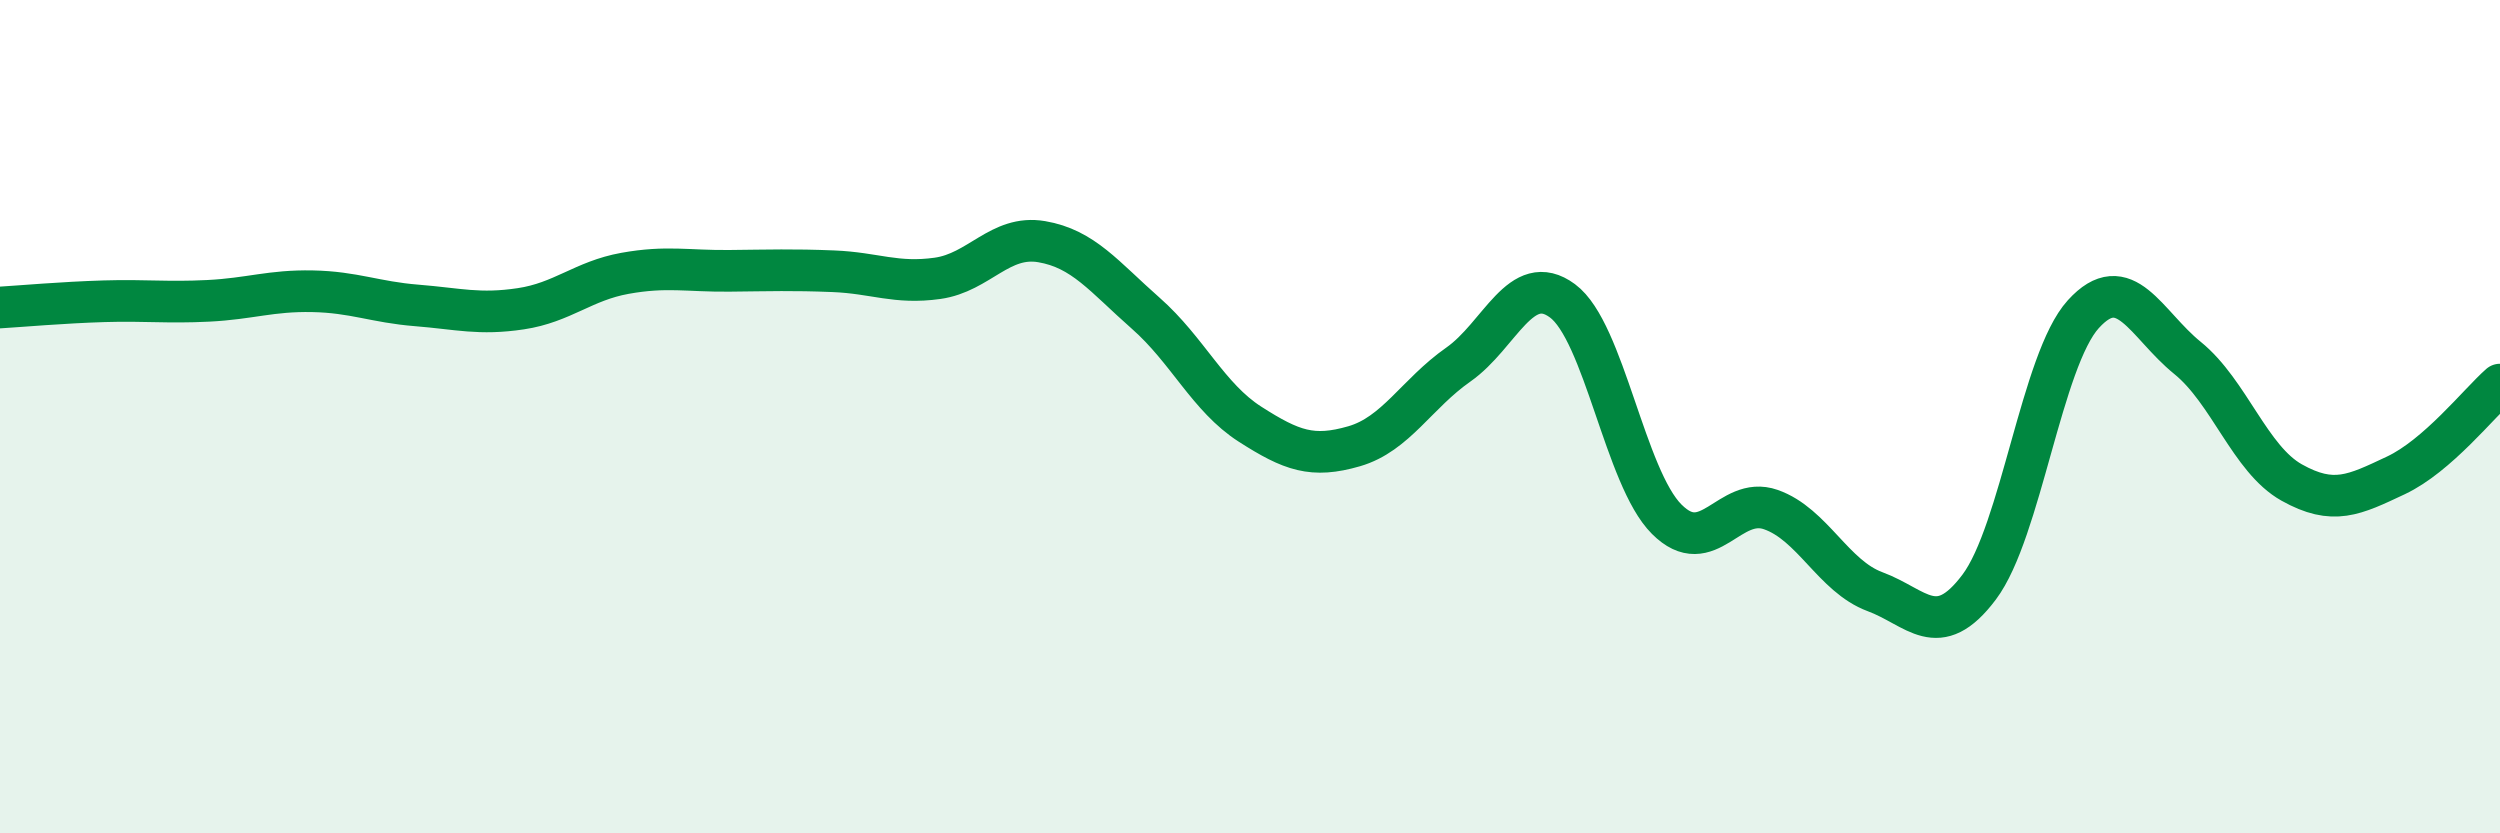
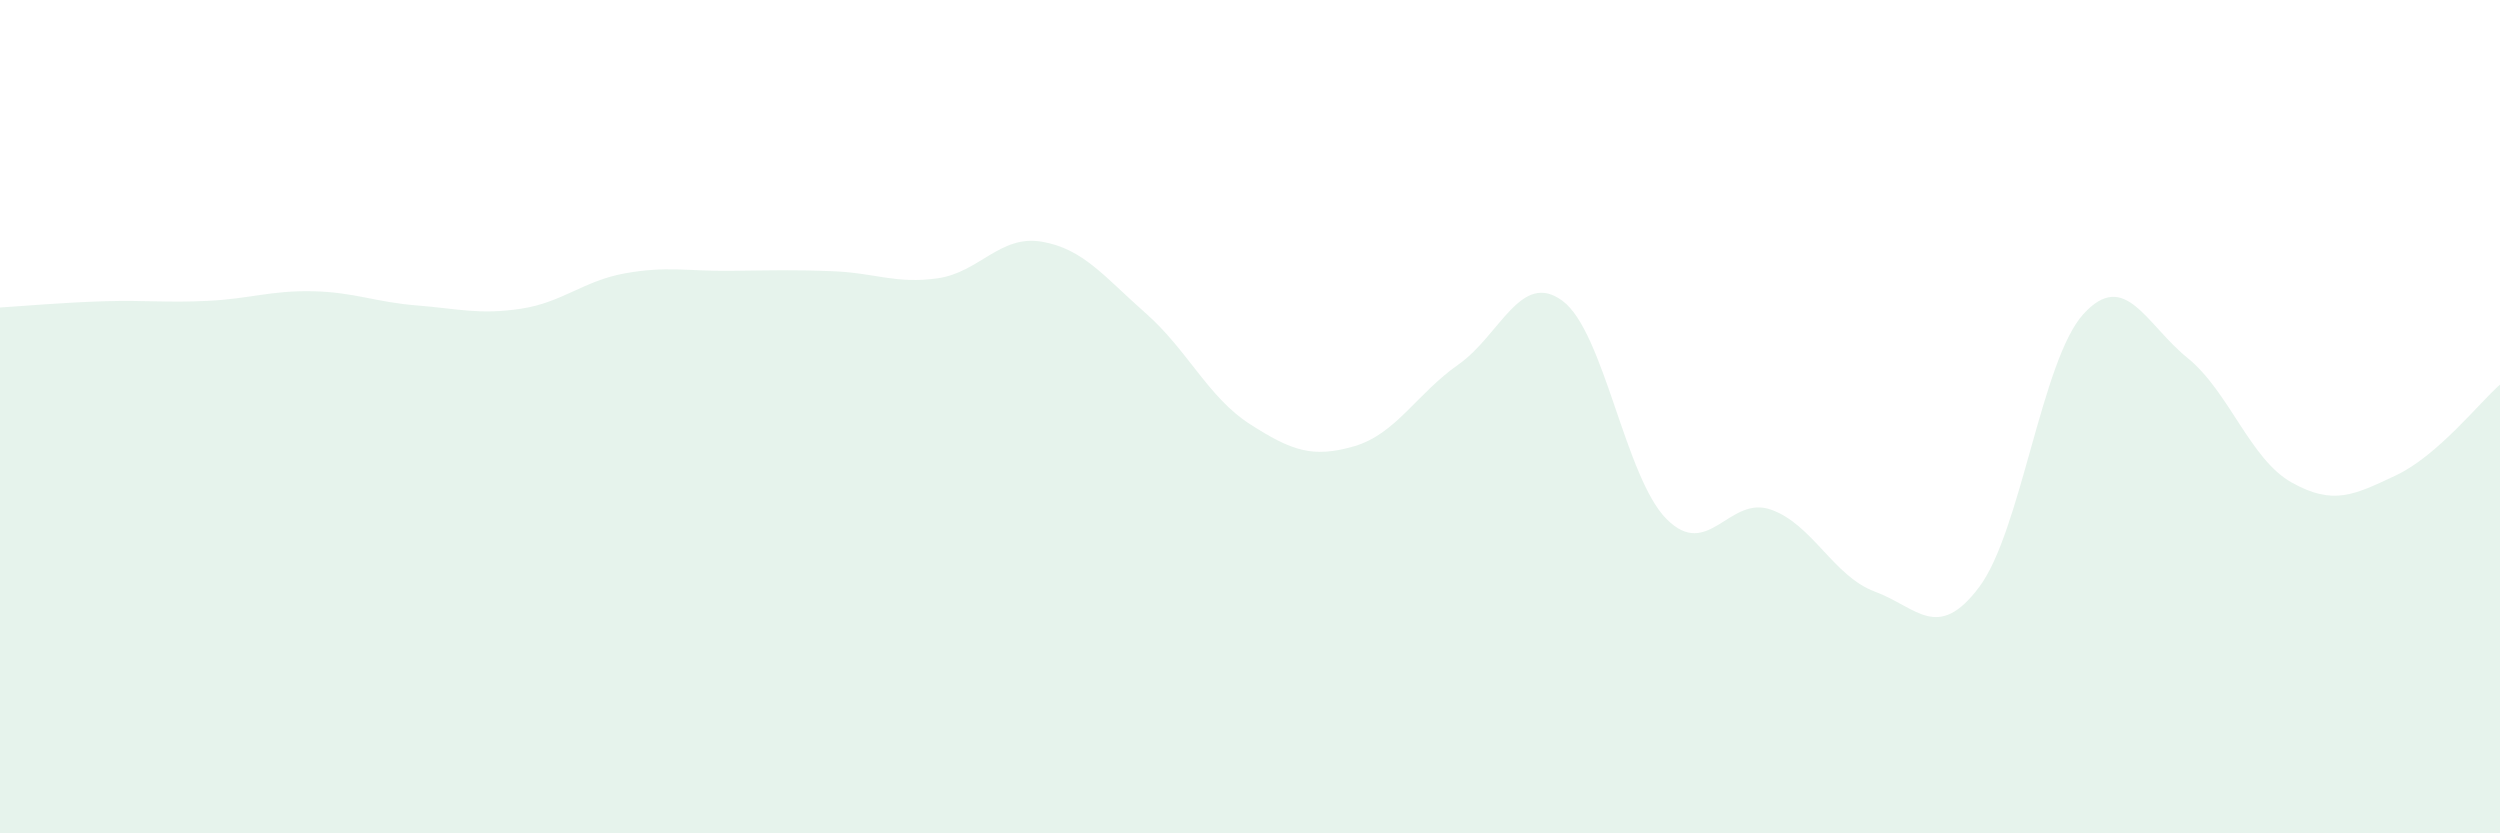
<svg xmlns="http://www.w3.org/2000/svg" width="60" height="20" viewBox="0 0 60 20">
  <path d="M 0,7.38 C 0.5,7.35 1.5,7.26 2.5,7.23 C 3.5,7.2 4,7.27 5,7.22 C 6,7.17 6.5,6.97 7.5,6.99 C 8.5,7.01 9,7.25 10,7.33 C 11,7.41 11.5,7.56 12.5,7.41 C 13.5,7.26 14,6.74 15,6.56 C 16,6.38 16.5,6.51 17.5,6.5 C 18.5,6.49 19,6.47 20,6.51 C 21,6.55 21.5,6.82 22.5,6.68 C 23.5,6.54 24,5.63 25,5.8 C 26,5.97 26.5,6.64 27.5,7.52 C 28.5,8.4 29,9.54 30,10.18 C 31,10.82 31.5,11 32.5,10.71 C 33.5,10.42 34,9.45 35,8.75 C 36,8.05 36.5,6.48 37.5,7.22 C 38.5,7.96 39,11.46 40,12.46 C 41,13.46 41.5,11.88 42.5,12.23 C 43.5,12.58 44,13.83 45,14.2 C 46,14.57 46.5,15.42 47.5,14.09 C 48.5,12.76 49,8.64 50,7.54 C 51,6.44 51.5,7.78 52.5,8.59 C 53.5,9.4 54,11.02 55,11.58 C 56,12.14 56.5,11.88 57.5,11.41 C 58.5,10.94 59.5,9.67 60,9.23L60 20L0 20Z" fill="#008740" opacity="0.1" stroke-linecap="round" stroke-linejoin="round" />
-   <path d="M 0,7.38 C 0.5,7.35 1.5,7.26 2.5,7.23 C 3.5,7.2 4,7.27 5,7.22 C 6,7.17 6.5,6.97 7.5,6.99 C 8.5,7.01 9,7.25 10,7.33 C 11,7.41 11.5,7.56 12.5,7.41 C 13.5,7.26 14,6.74 15,6.56 C 16,6.38 16.5,6.51 17.5,6.5 C 18.5,6.49 19,6.47 20,6.51 C 21,6.55 21.5,6.82 22.5,6.68 C 23.5,6.54 24,5.63 25,5.8 C 26,5.97 26.5,6.64 27.5,7.52 C 28.5,8.4 29,9.54 30,10.18 C 31,10.82 31.5,11 32.5,10.71 C 33.5,10.42 34,9.45 35,8.75 C 36,8.05 36.5,6.48 37.5,7.22 C 38.5,7.96 39,11.46 40,12.46 C 41,13.46 41.5,11.88 42.5,12.23 C 43.5,12.58 44,13.83 45,14.2 C 46,14.57 46.5,15.42 47.5,14.09 C 48.5,12.76 49,8.64 50,7.54 C 51,6.44 51.5,7.78 52.5,8.59 C 53.5,9.4 54,11.02 55,11.58 C 56,12.14 56.5,11.88 57.5,11.41 C 58.5,10.94 59.5,9.67 60,9.23" stroke="#008740" stroke-width="1" fill="none" stroke-linecap="round" stroke-linejoin="round" />
</svg>